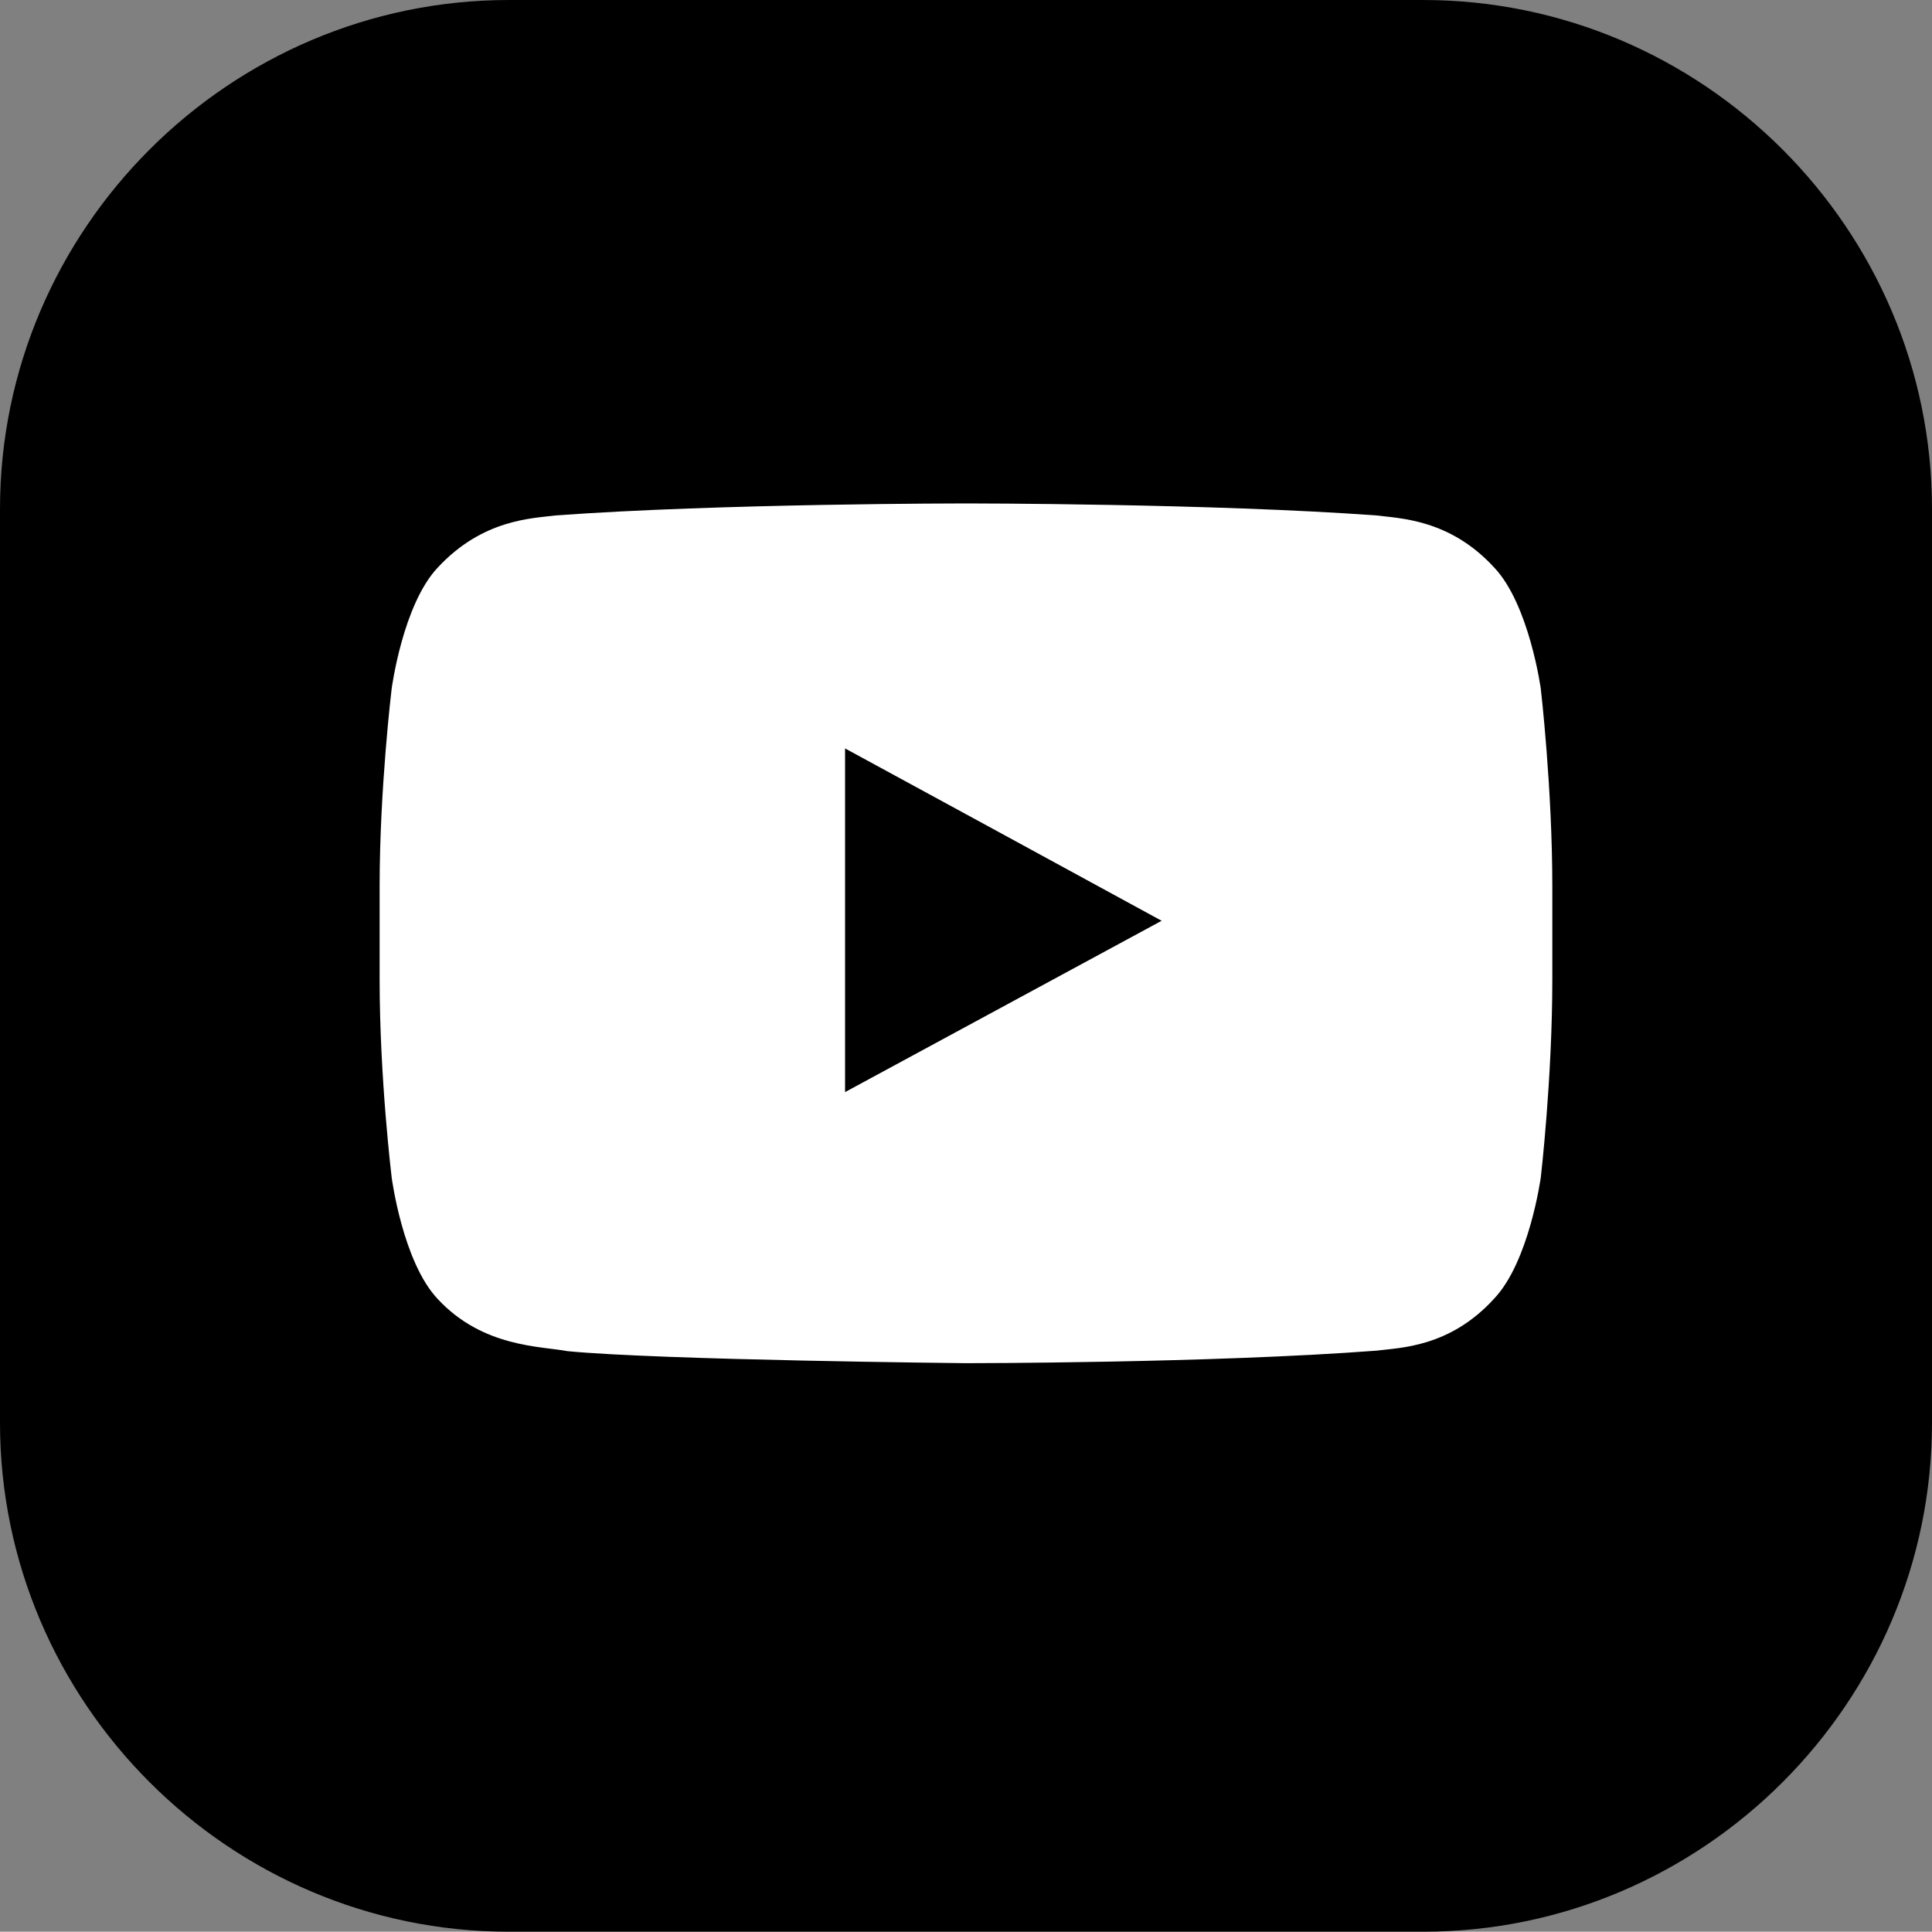
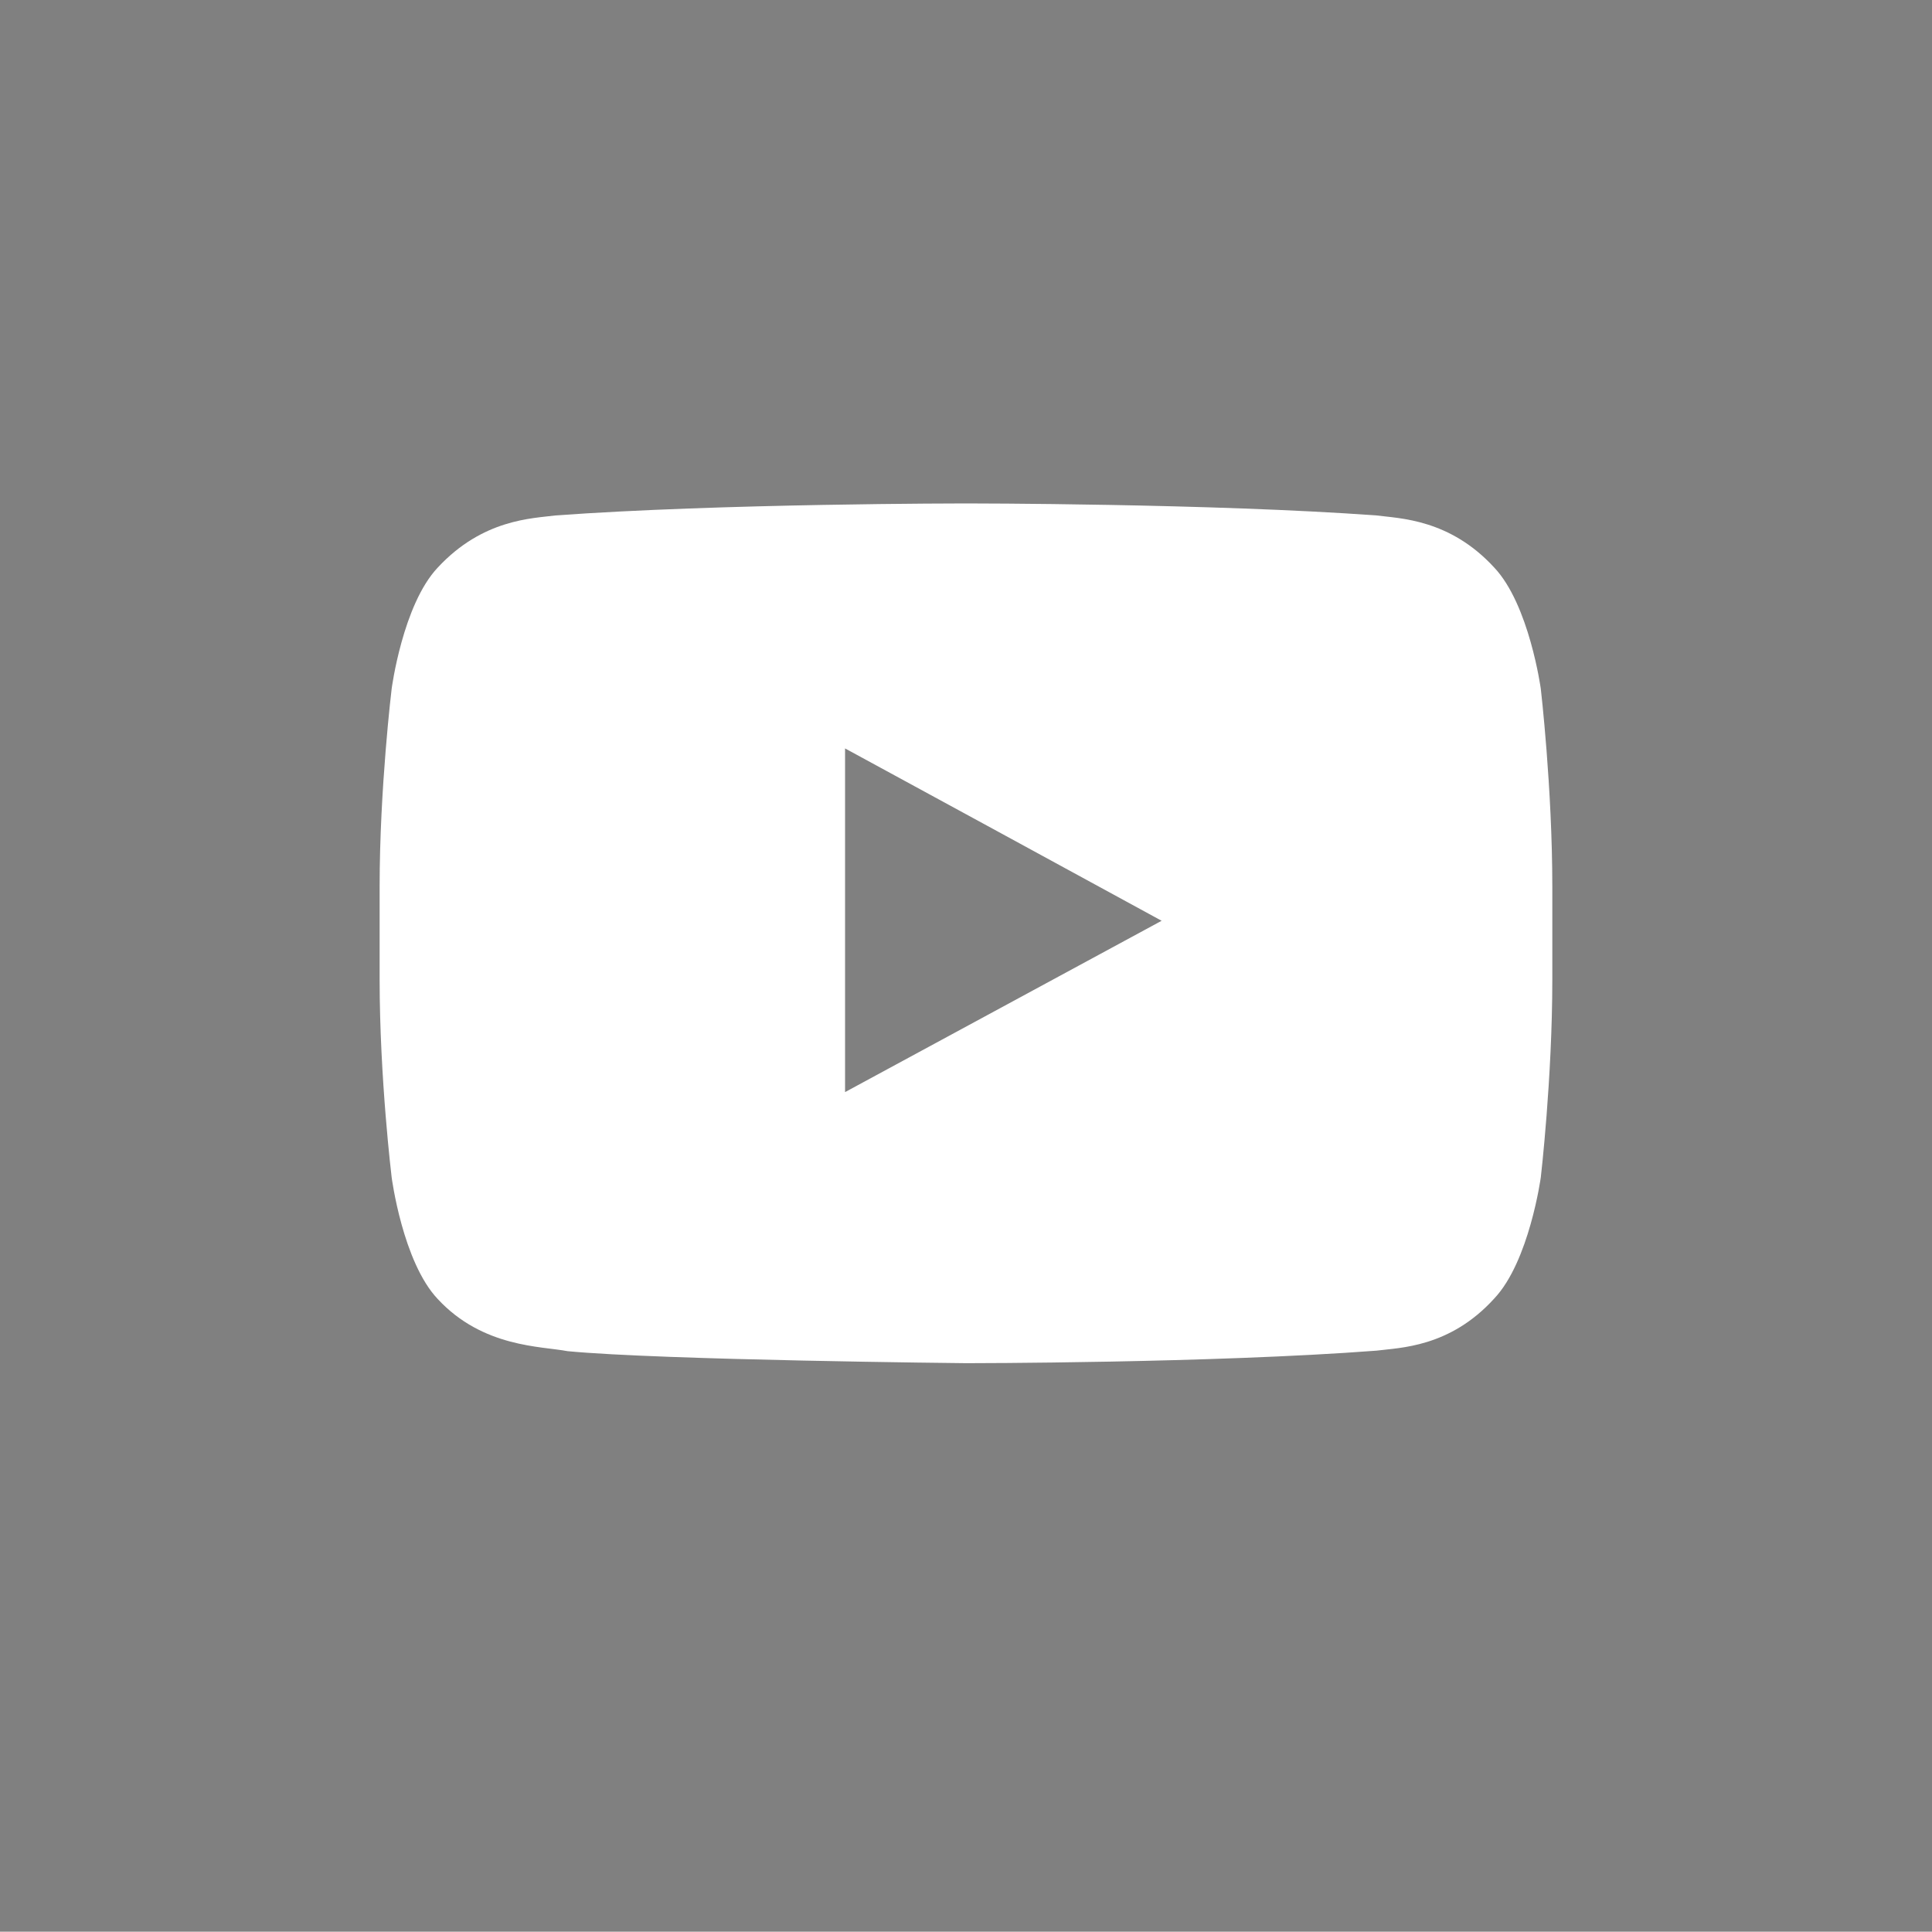
<svg xmlns="http://www.w3.org/2000/svg" id="uuid-0785f7ca-16af-48a9-be6e-d7f2e0e306ca" data-name="レイヤー 2" viewBox="0 0 34.067 34.062">
  <rect x="0" y="0" width="34.067" height="34.062" fill="#808080" stroke="none" />
  <defs>
    <style>
      .uuid-2df5ba19-2940-41d3-9b47-b2e0033d9f8b {
        fill: #fff;
      }

      .uuid-2df5ba19-2940-41d3-9b47-b2e0033d9f8b, .uuid-8ed637b2-5051-4a4e-b523-145c59f178fa {
        fill-rule: evenodd;
        stroke-width: 0px;
      }
    </style>
  </defs>
  <g id="uuid-7be04658-84bd-409e-bdb9-820e50e02f33" data-name="レイヤー 1">
    <g>
-       <path class="uuid-8ed637b2-5051-4a4e-b523-145c59f178fa" d="m8.974,0h16.119c4.937,0,8.974,4.037,8.974,8.975v16.112c0,4.938-4.036,8.975-8.974,8.975H8.974c-4.929,0-8.974-4.037-8.974-8.975V8.975C0,4.037,4.045,0,8.974,0h0Z" />
      <path class="uuid-2df5ba19-2940-41d3-9b47-b2e0033d9f8b" d="m20.483,16.236l-5.582,3.021v-6.06l2.517,1.369,3.065,1.67Zm6.686-4.09s-.203-1.484-.821-2.138c-.786-.857-1.669-.866-2.076-.919-2.897-.212-7.234-.212-7.234-.212h-.009s-4.337,0-7.234.212c-.406.053-1.281.062-2.076.919-.618.654-.813,2.138-.813,2.138,0,0-.212,1.749-.212,3.489v1.634c0,1.749.212,3.49.212,3.49,0,0,.194,1.493.813,2.147.795.857,1.828.83,2.288.919,1.652.159,7.031.212,7.031.212,0,0,4.337,0,7.234-.221.406-.053,1.29-.053,2.076-.919.618-.654.821-2.137.821-2.137,0,0,.203-1.74.203-3.49v-1.634c0-1.749-.203-3.489-.203-3.489h0Z" />
    </g>
  </g>
</svg>